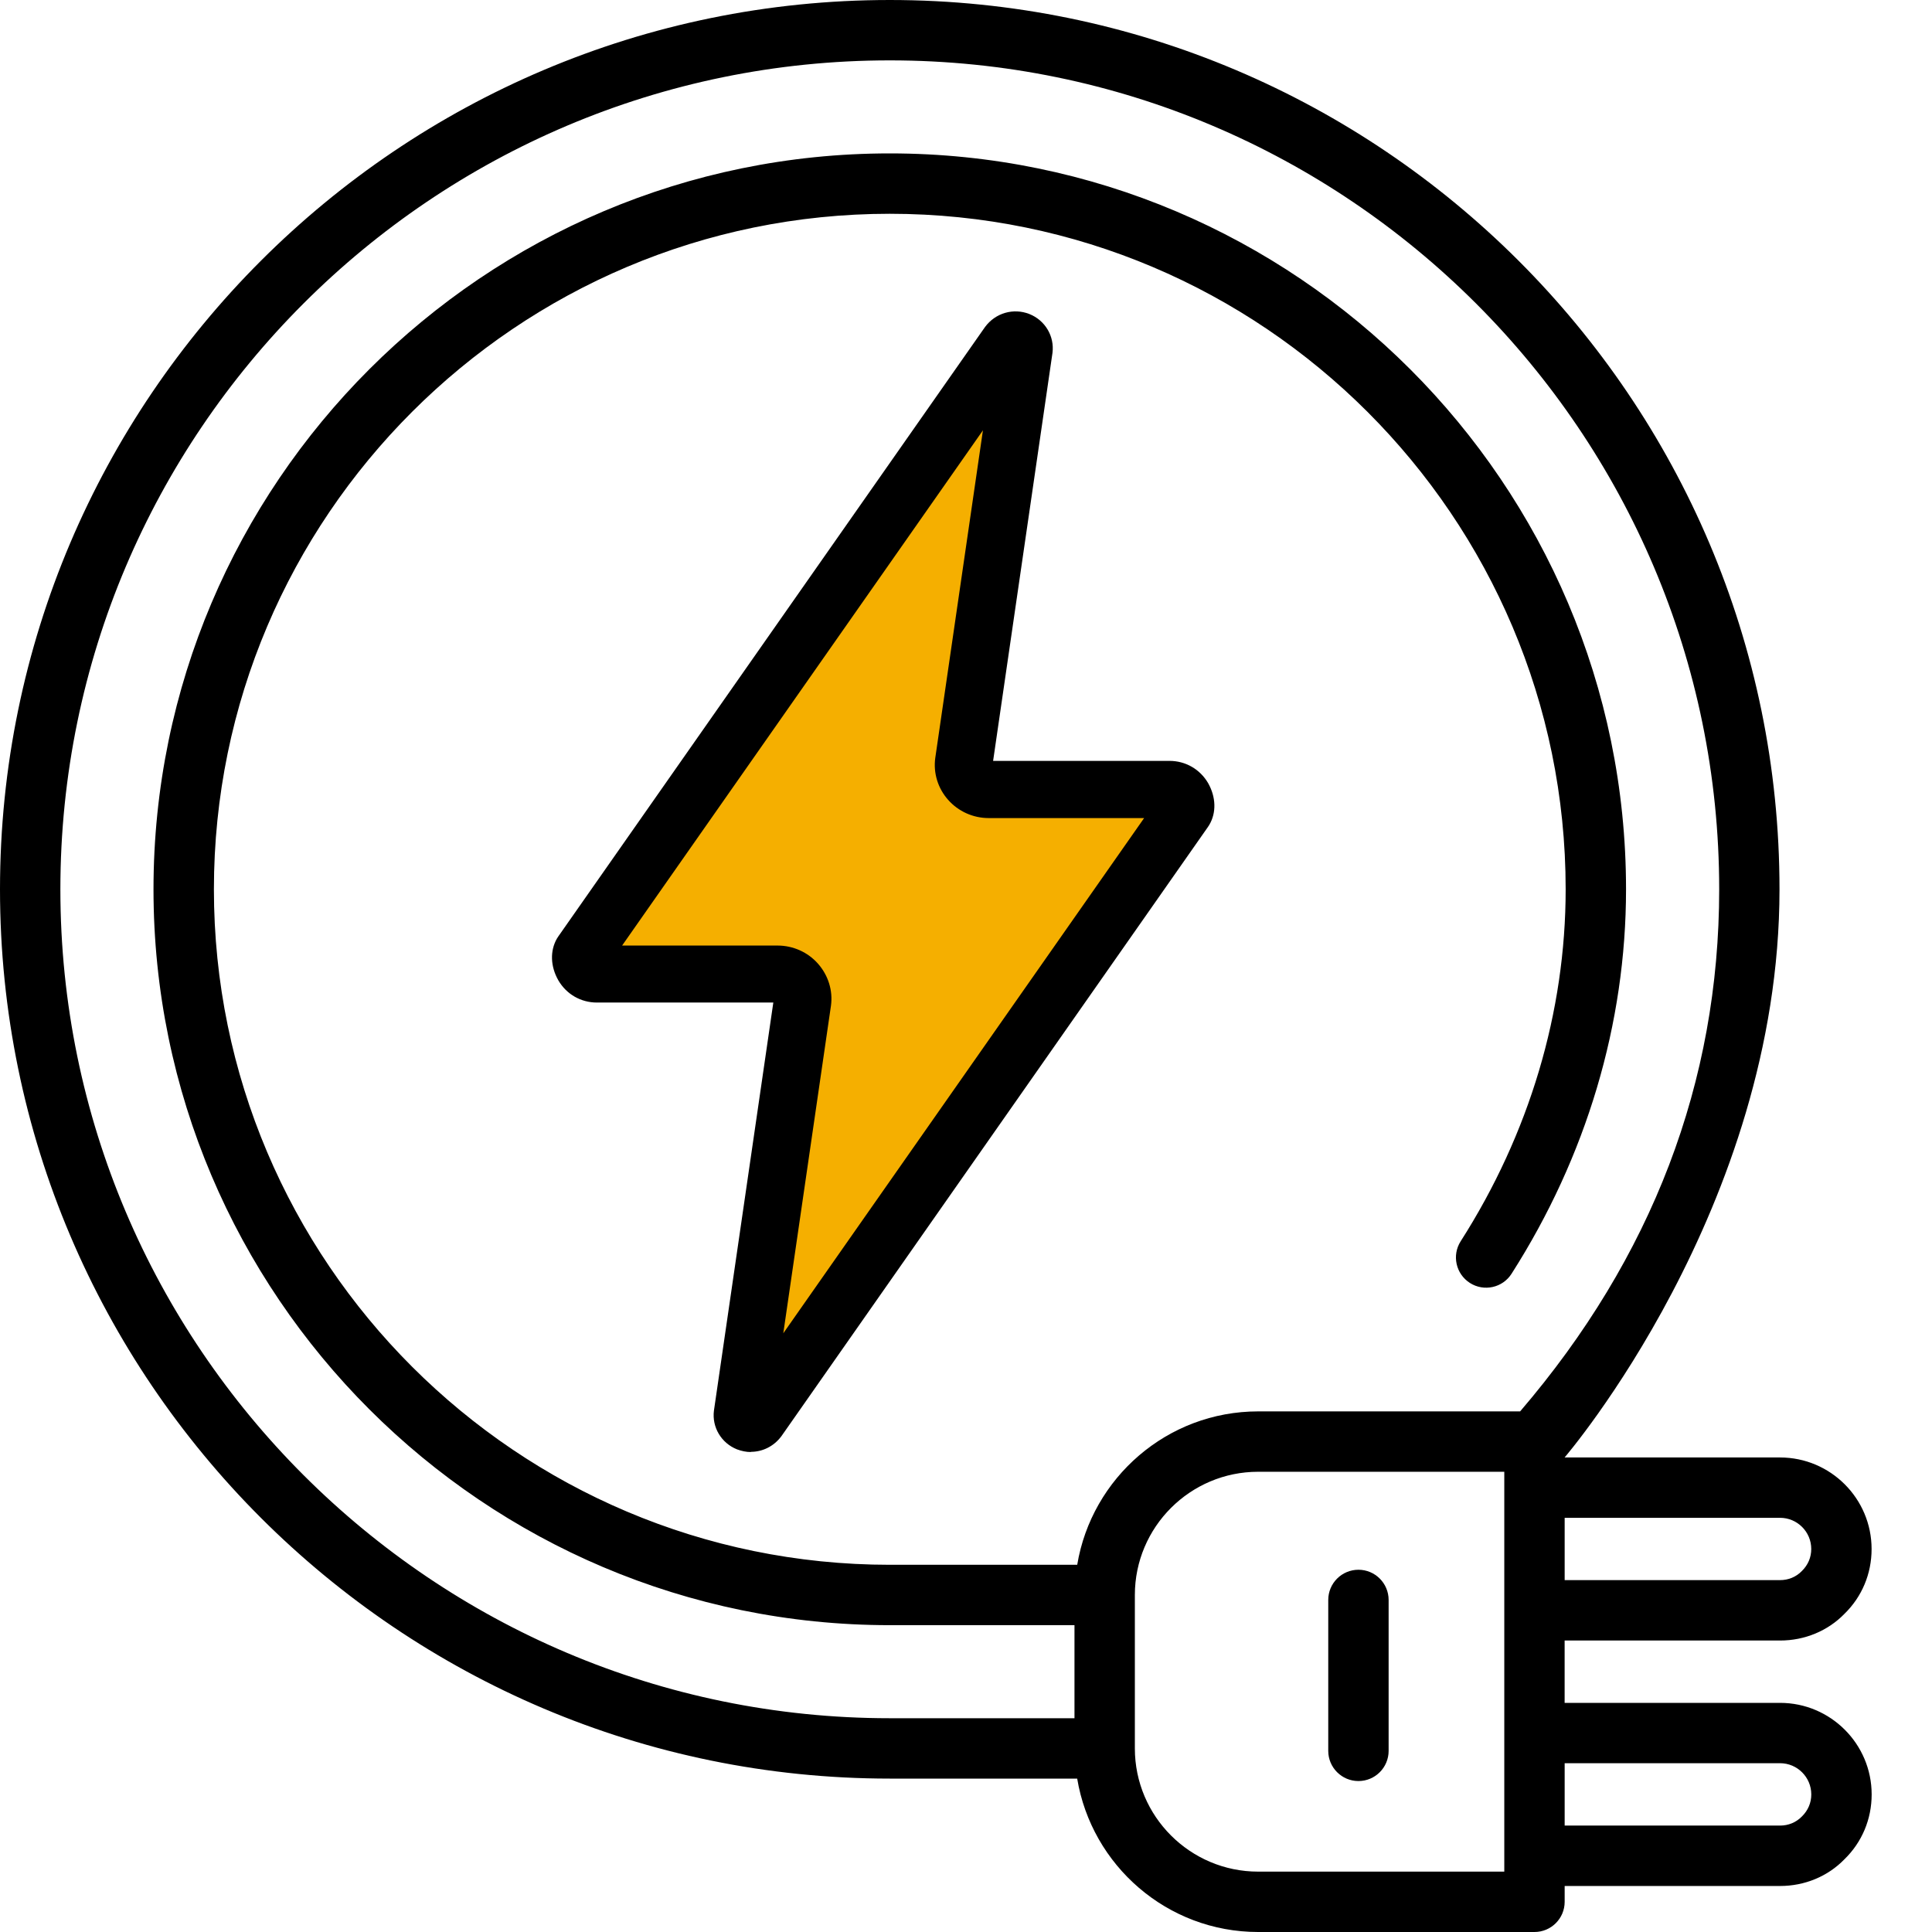
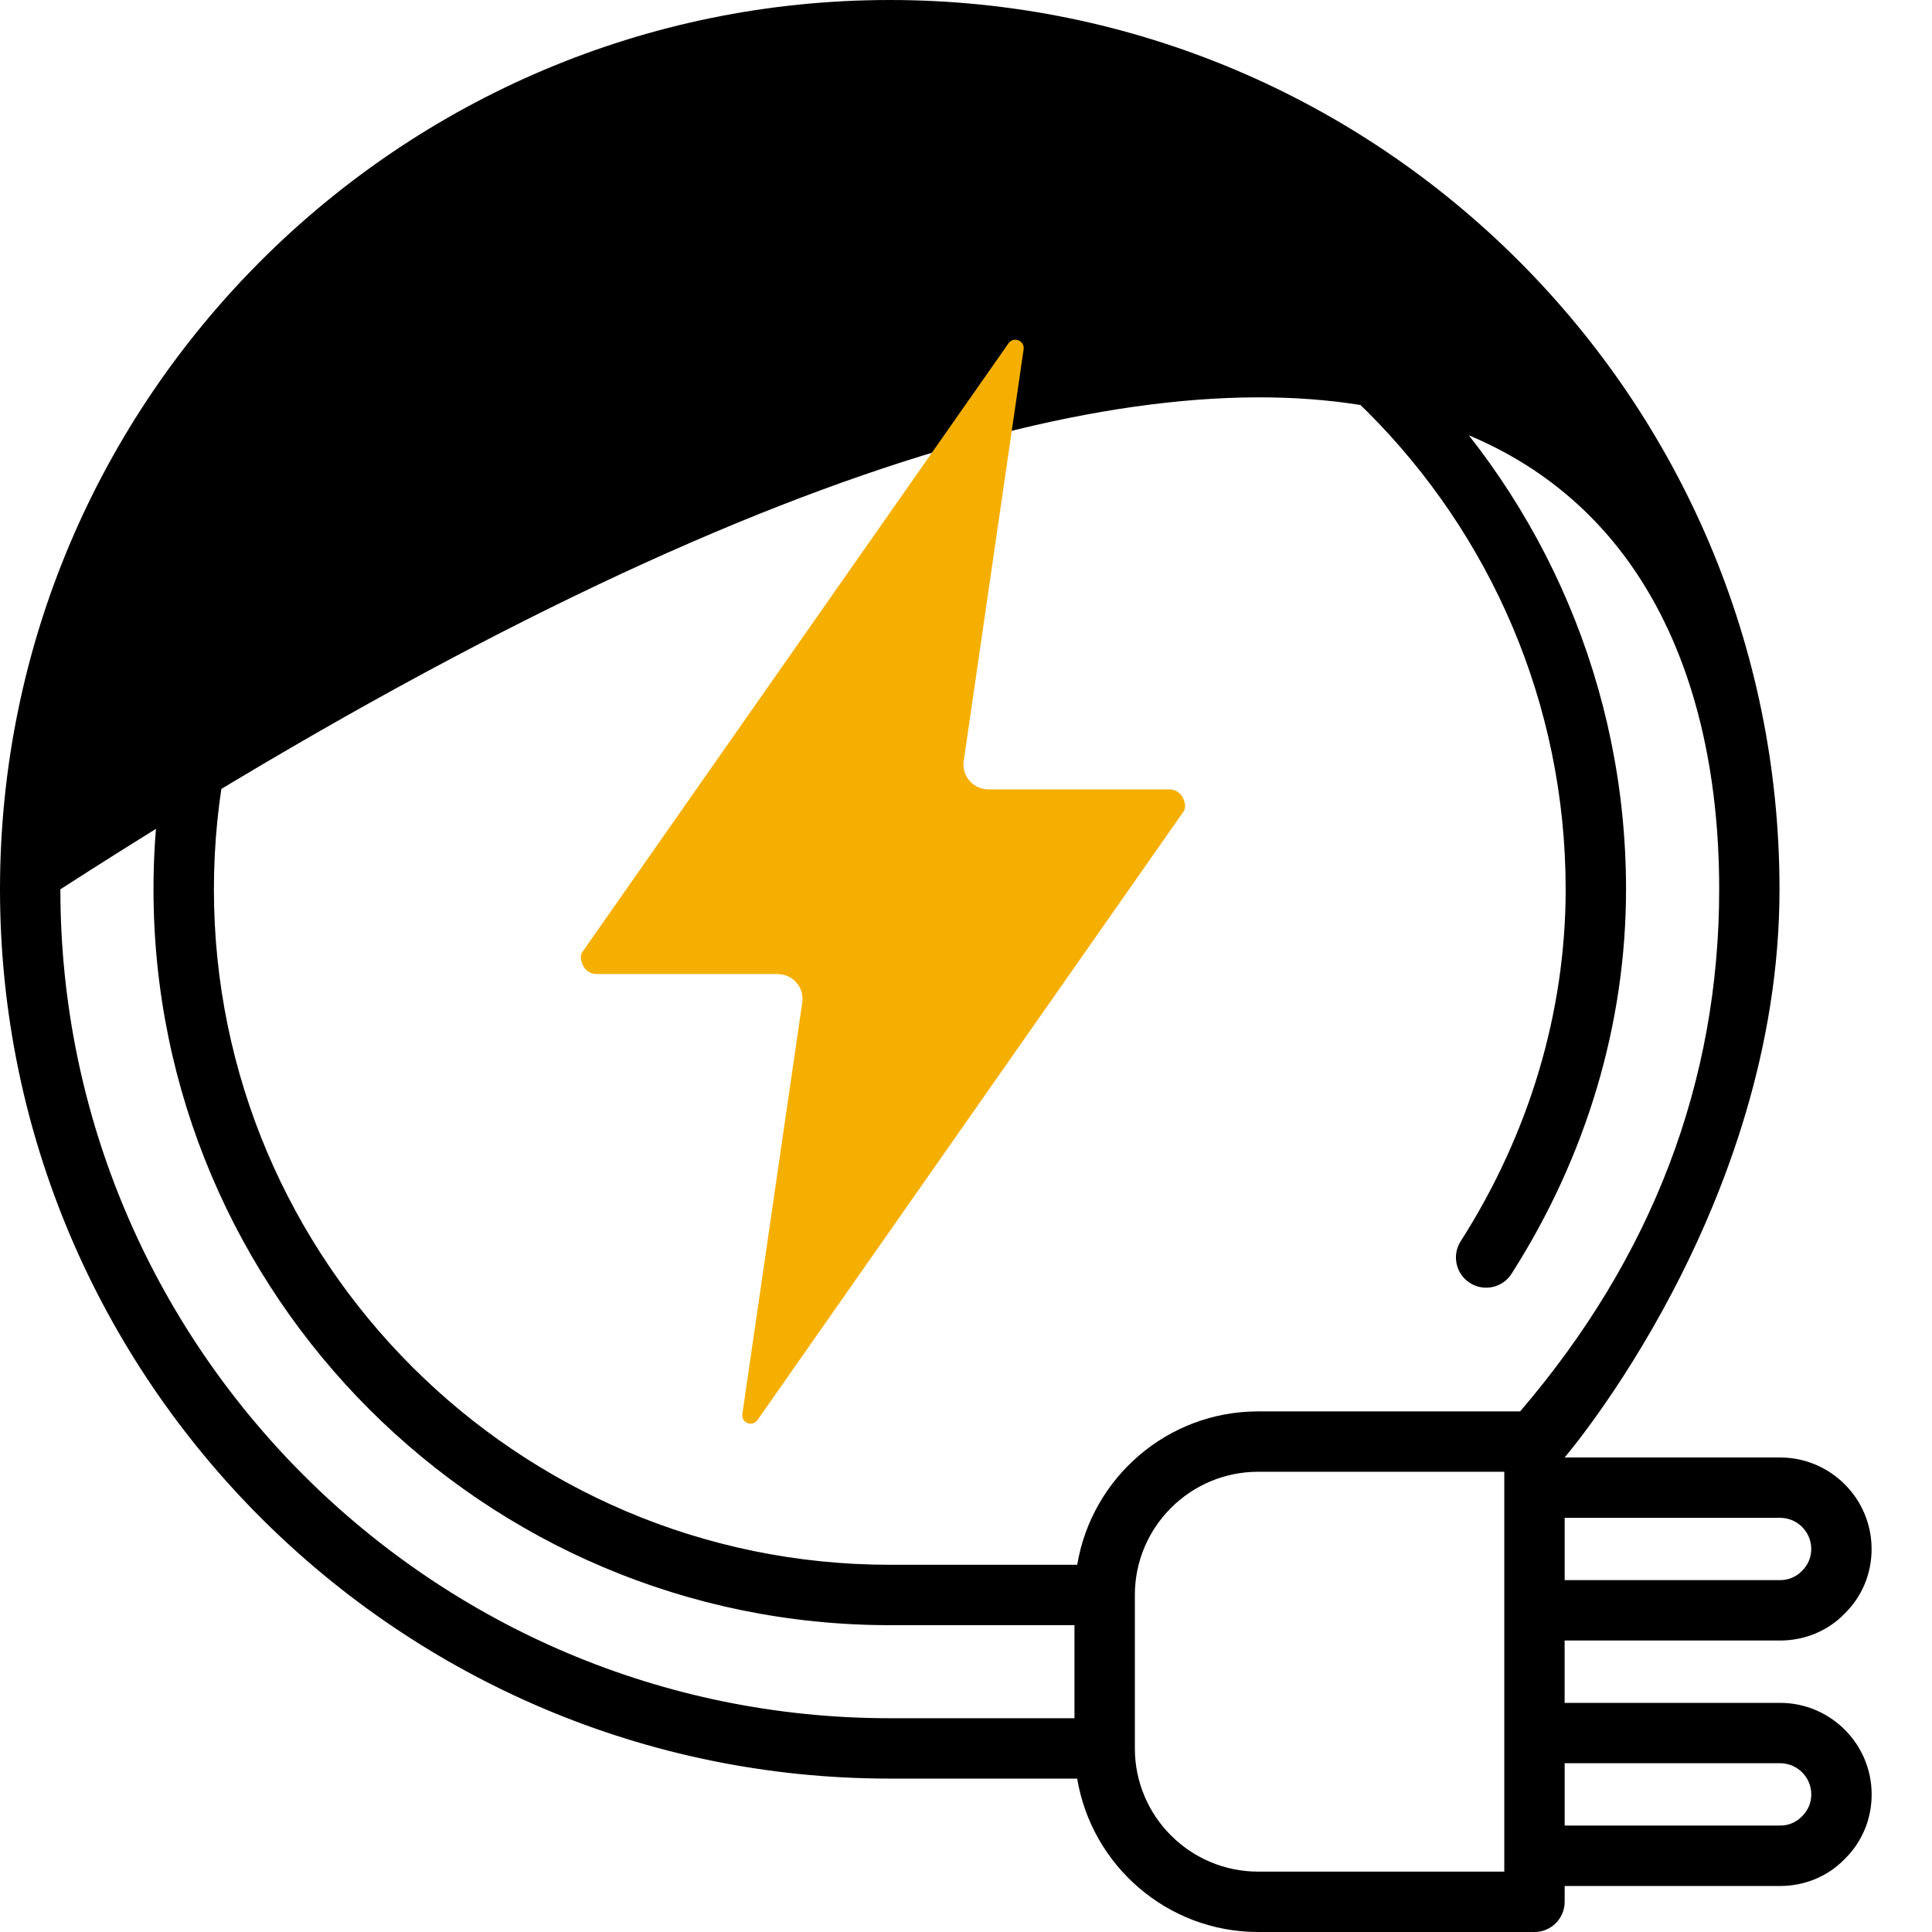
<svg xmlns="http://www.w3.org/2000/svg" width="60" height="60" viewBox="0 0 60 60" fill="none">
-   <path d="M55.281 52.884H48.591V50.948H55.281C56.049 50.948 56.765 50.648 57.278 50.122C57.824 49.591 58.124 48.875 58.124 48.106C58.124 46.538 56.848 45.263 55.28 45.263H48.59C48.59 45.263 55.264 37.501 55.264 27.619C55.265 12.389 42.869 0 27.633 0C12.397 0 0 12.389 0 27.618C0 42.847 12.396 55.236 27.633 55.236H33.453C33.902 57.934 36.248 60 39.073 60H47.654C48.172 60 48.592 59.58 48.592 59.062V58.571H55.282C56.05 58.571 56.766 58.271 57.279 57.743C57.825 57.213 58.126 56.497 58.126 55.728C58.126 54.16 56.849 52.884 55.281 52.884ZM55.281 47.137C55.815 47.137 56.25 47.571 56.25 48.105C56.25 48.363 56.152 48.602 55.954 48.794C55.778 48.974 55.54 49.072 55.282 49.072H48.592V47.137H55.281ZM1.875 27.618C1.875 13.423 13.43 1.875 27.633 1.875C41.836 1.875 53.391 13.423 53.391 27.618C53.391 33.607 51.302 39.056 47.209 43.832H39.074C36.248 43.832 33.903 45.898 33.454 48.596H27.634C16.059 48.596 6.643 39.186 6.643 27.618C6.643 16.05 16.058 6.639 27.633 6.639C39.207 6.639 48.623 16.05 48.623 27.618C48.623 31.428 47.496 35.208 45.363 38.548C45.084 38.984 45.212 39.563 45.649 39.843C46.086 40.122 46.665 39.994 46.943 39.557C49.269 35.916 50.498 31.787 50.498 27.618C50.498 15.017 40.241 4.764 27.633 4.764C15.024 4.764 4.767 15.017 4.767 27.618C4.767 40.219 15.024 50.471 27.633 50.471H33.369V53.361H27.633C13.43 53.361 1.875 41.812 1.875 27.618ZM46.717 58.125H39.073C36.962 58.125 35.244 56.408 35.244 54.298V49.534C35.244 47.423 36.963 45.707 39.073 45.707H46.717V58.125ZM55.954 56.417C55.778 56.597 55.54 56.695 55.282 56.695H48.592V54.758H55.282C55.816 54.758 56.251 55.193 56.251 55.727C56.251 55.986 56.153 56.224 55.955 56.417H55.954Z" fill="black" />
-   <path d="M42.188 48.75C41.67 48.75 41.25 49.17 41.25 49.688V54.375C41.25 54.892 41.67 55.312 42.188 55.312C42.705 55.312 43.125 54.892 43.125 54.375V49.688C43.125 49.17 42.705 48.75 42.188 48.75Z" fill="black" />
+   <path d="M55.281 52.884H48.591V50.948H55.281C56.049 50.948 56.765 50.648 57.278 50.122C57.824 49.591 58.124 48.875 58.124 48.106C58.124 46.538 56.848 45.263 55.28 45.263H48.59C48.59 45.263 55.264 37.501 55.264 27.619C55.265 12.389 42.869 0 27.633 0C12.397 0 0 12.389 0 27.618C0 42.847 12.396 55.236 27.633 55.236H33.453C33.902 57.934 36.248 60 39.073 60H47.654C48.172 60 48.592 59.58 48.592 59.062V58.571H55.282C56.05 58.571 56.766 58.271 57.279 57.743C57.825 57.213 58.126 56.497 58.126 55.728C58.126 54.16 56.849 52.884 55.281 52.884ZM55.281 47.137C55.815 47.137 56.25 47.571 56.25 48.105C56.25 48.363 56.152 48.602 55.954 48.794C55.778 48.974 55.54 49.072 55.282 49.072H48.592V47.137H55.281ZM1.875 27.618C41.836 1.875 53.391 13.423 53.391 27.618C53.391 33.607 51.302 39.056 47.209 43.832H39.074C36.248 43.832 33.903 45.898 33.454 48.596H27.634C16.059 48.596 6.643 39.186 6.643 27.618C6.643 16.05 16.058 6.639 27.633 6.639C39.207 6.639 48.623 16.05 48.623 27.618C48.623 31.428 47.496 35.208 45.363 38.548C45.084 38.984 45.212 39.563 45.649 39.843C46.086 40.122 46.665 39.994 46.943 39.557C49.269 35.916 50.498 31.787 50.498 27.618C50.498 15.017 40.241 4.764 27.633 4.764C15.024 4.764 4.767 15.017 4.767 27.618C4.767 40.219 15.024 50.471 27.633 50.471H33.369V53.361H27.633C13.43 53.361 1.875 41.812 1.875 27.618ZM46.717 58.125H39.073C36.962 58.125 35.244 56.408 35.244 54.298V49.534C35.244 47.423 36.963 45.707 39.073 45.707H46.717V58.125ZM55.954 56.417C55.778 56.597 55.54 56.695 55.282 56.695H48.592V54.758H55.282C55.816 54.758 56.251 55.193 56.251 55.727C56.251 55.986 56.153 56.224 55.955 56.417H55.954Z" fill="black" />
  <path d="M18.537 30.25H24.146C24.373 30.25 24.587 30.344 24.731 30.515C24.88 30.68 24.945 30.904 24.916 31.123L23.054 43.92C23.018 44.185 23.358 44.321 23.519 44.108L36.766 25.188C36.855 25.034 36.766 24.839 36.73 24.763C36.688 24.686 36.563 24.515 36.306 24.515H30.698C30.471 24.515 30.256 24.421 30.113 24.25C29.964 24.084 29.898 23.86 29.928 23.642L31.79 10.845C31.825 10.579 31.485 10.444 31.324 10.656L18.078 29.577C17.988 29.73 18.078 29.925 18.113 30.002C18.155 30.079 18.28 30.25 18.537 30.25Z" fill="#F5AF00" />
-   <path d="M23.317 45.094C23.174 45.094 23.031 45.064 22.888 45.011C22.399 44.816 22.106 44.321 22.172 43.808L24.016 31.135H18.538C18.037 31.135 17.589 30.875 17.339 30.444C17.094 30.014 17.076 29.53 17.297 29.146L17.339 29.081L30.591 10.155C30.919 9.712 31.48 9.559 31.97 9.753C32.459 9.948 32.751 10.444 32.686 10.957L30.842 23.63H36.319C36.821 23.63 37.268 23.89 37.519 24.32C37.763 24.751 37.781 25.235 37.555 25.618L37.513 25.683L24.266 44.604C24.028 44.923 23.676 45.088 23.317 45.088V45.094ZM19.32 29.365H24.147C24.63 29.365 25.09 29.571 25.406 29.931C25.722 30.291 25.871 30.763 25.806 31.235L24.326 41.406L35.532 25.406H30.705C30.221 25.406 29.762 25.199 29.445 24.84C29.129 24.485 28.98 24.008 29.046 23.536L30.526 13.364L19.32 29.365Z" fill="black" />
</svg>